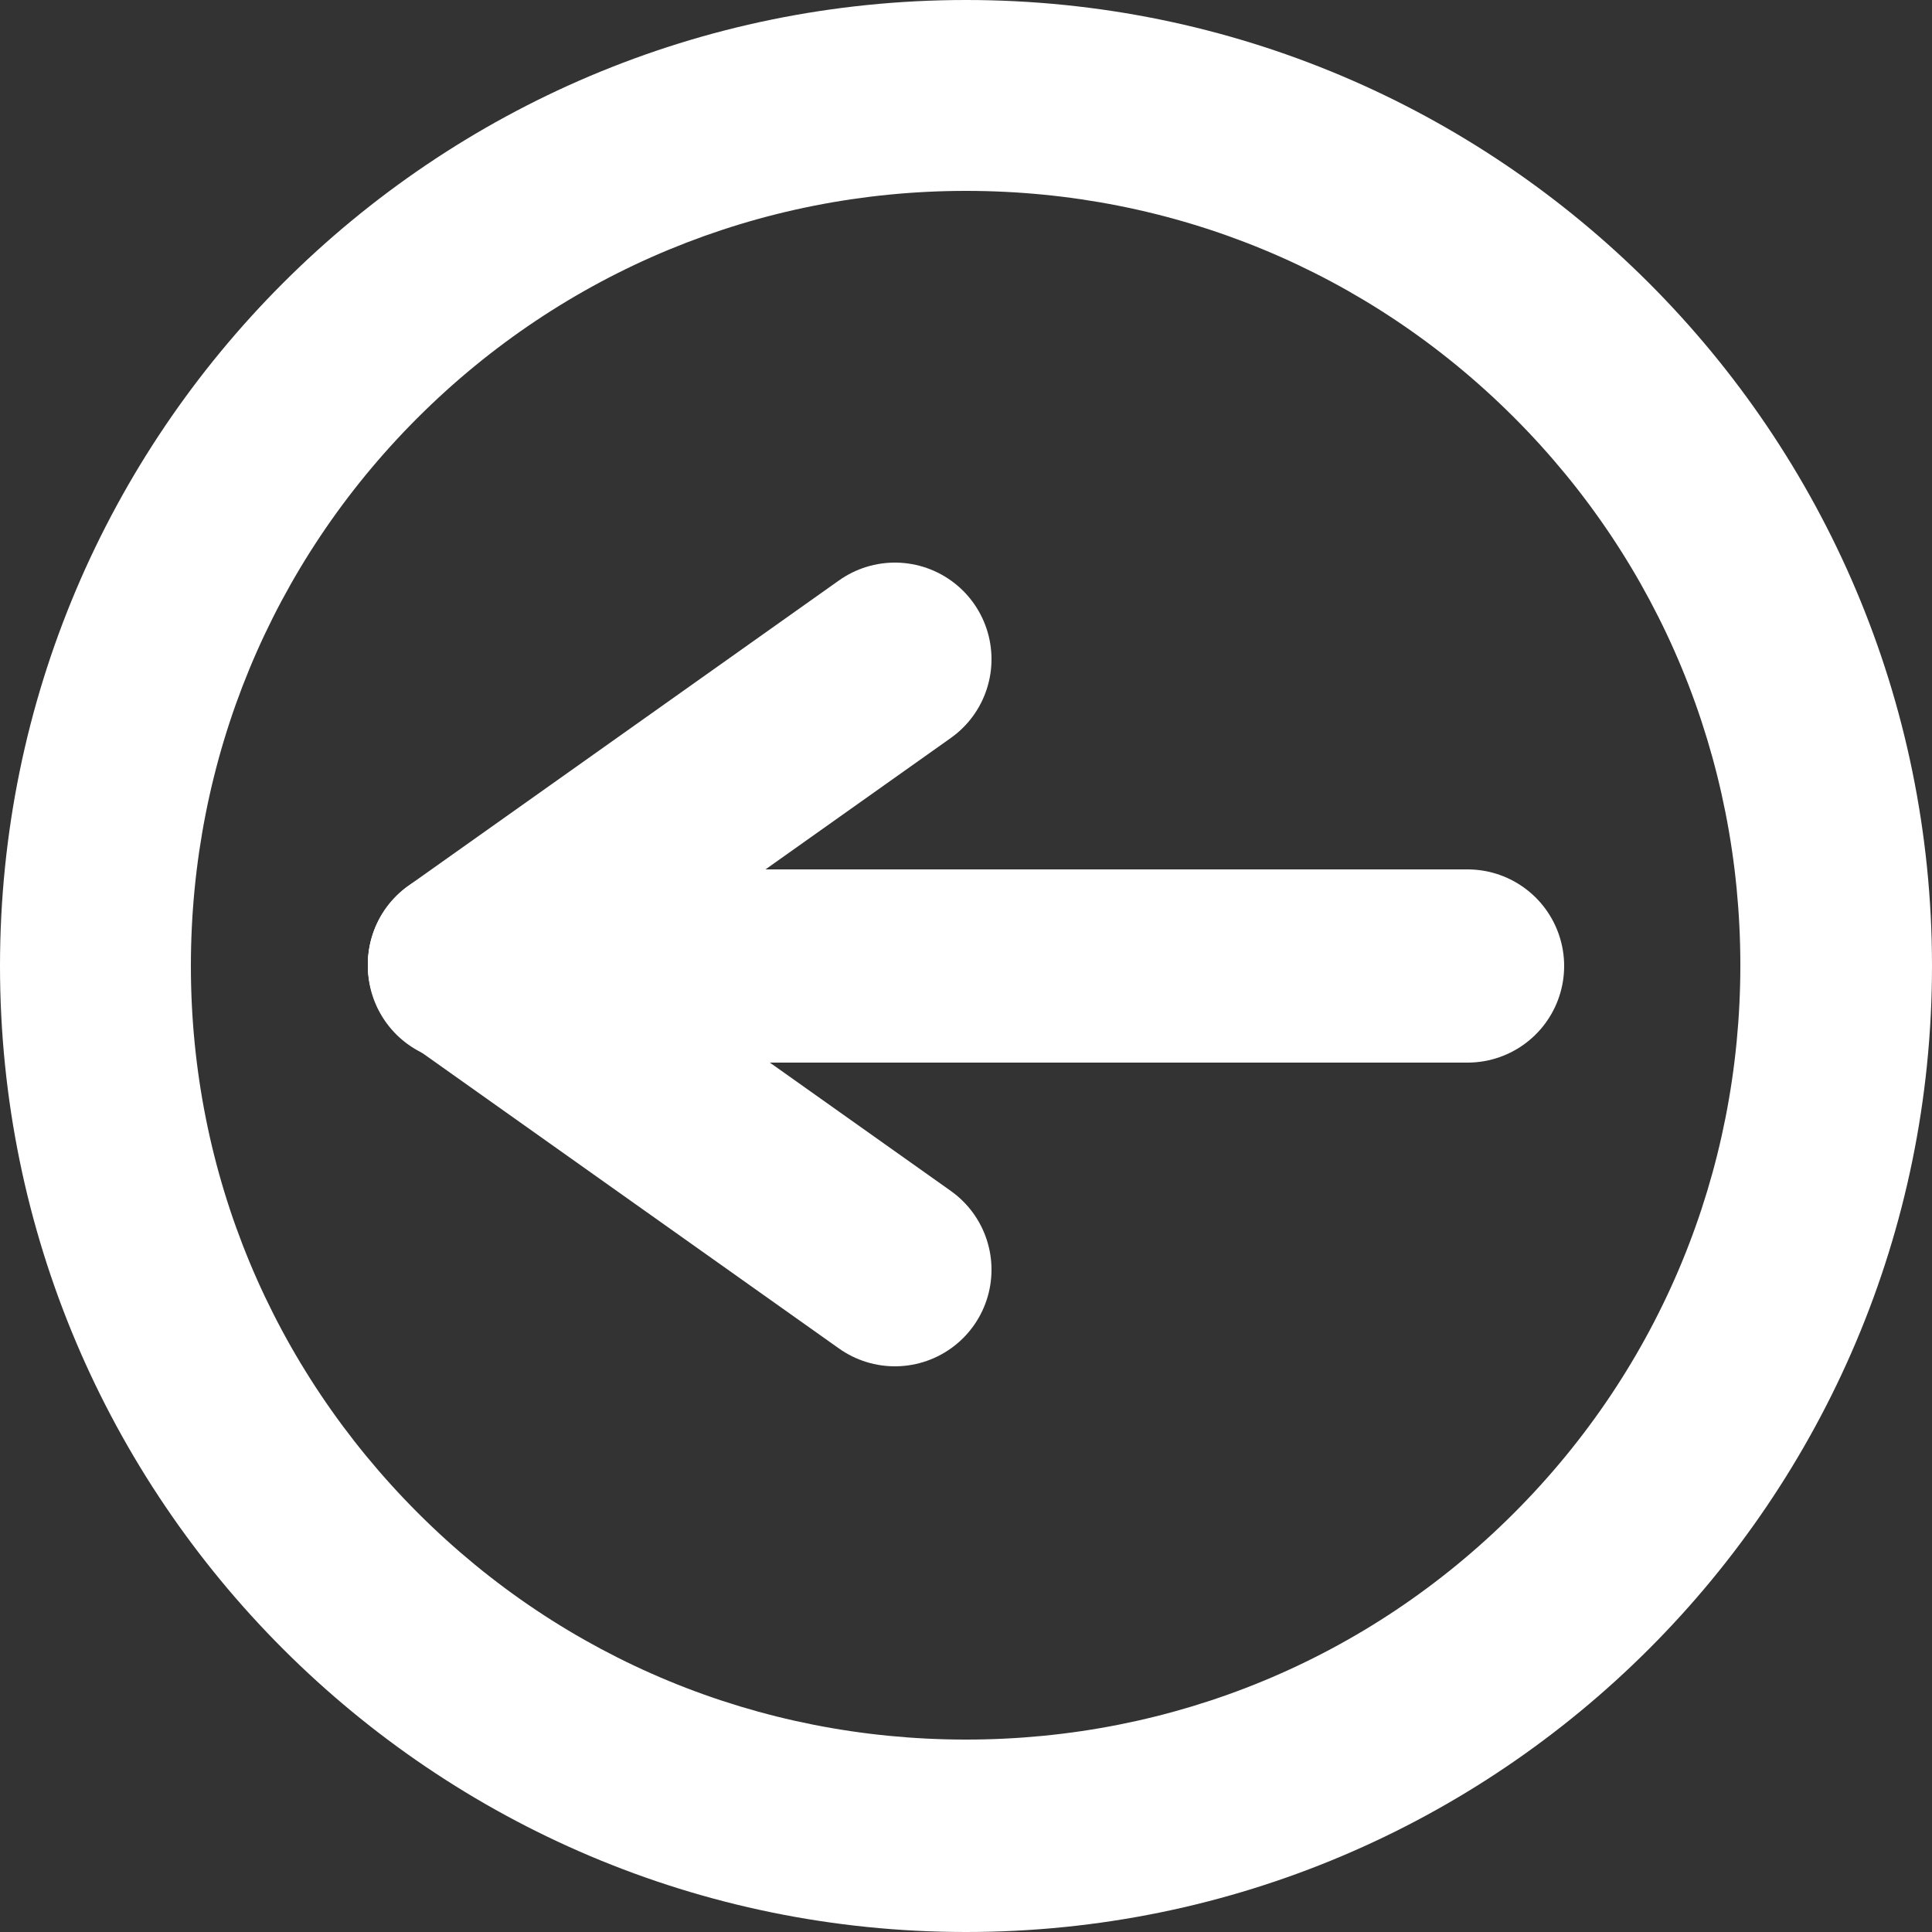
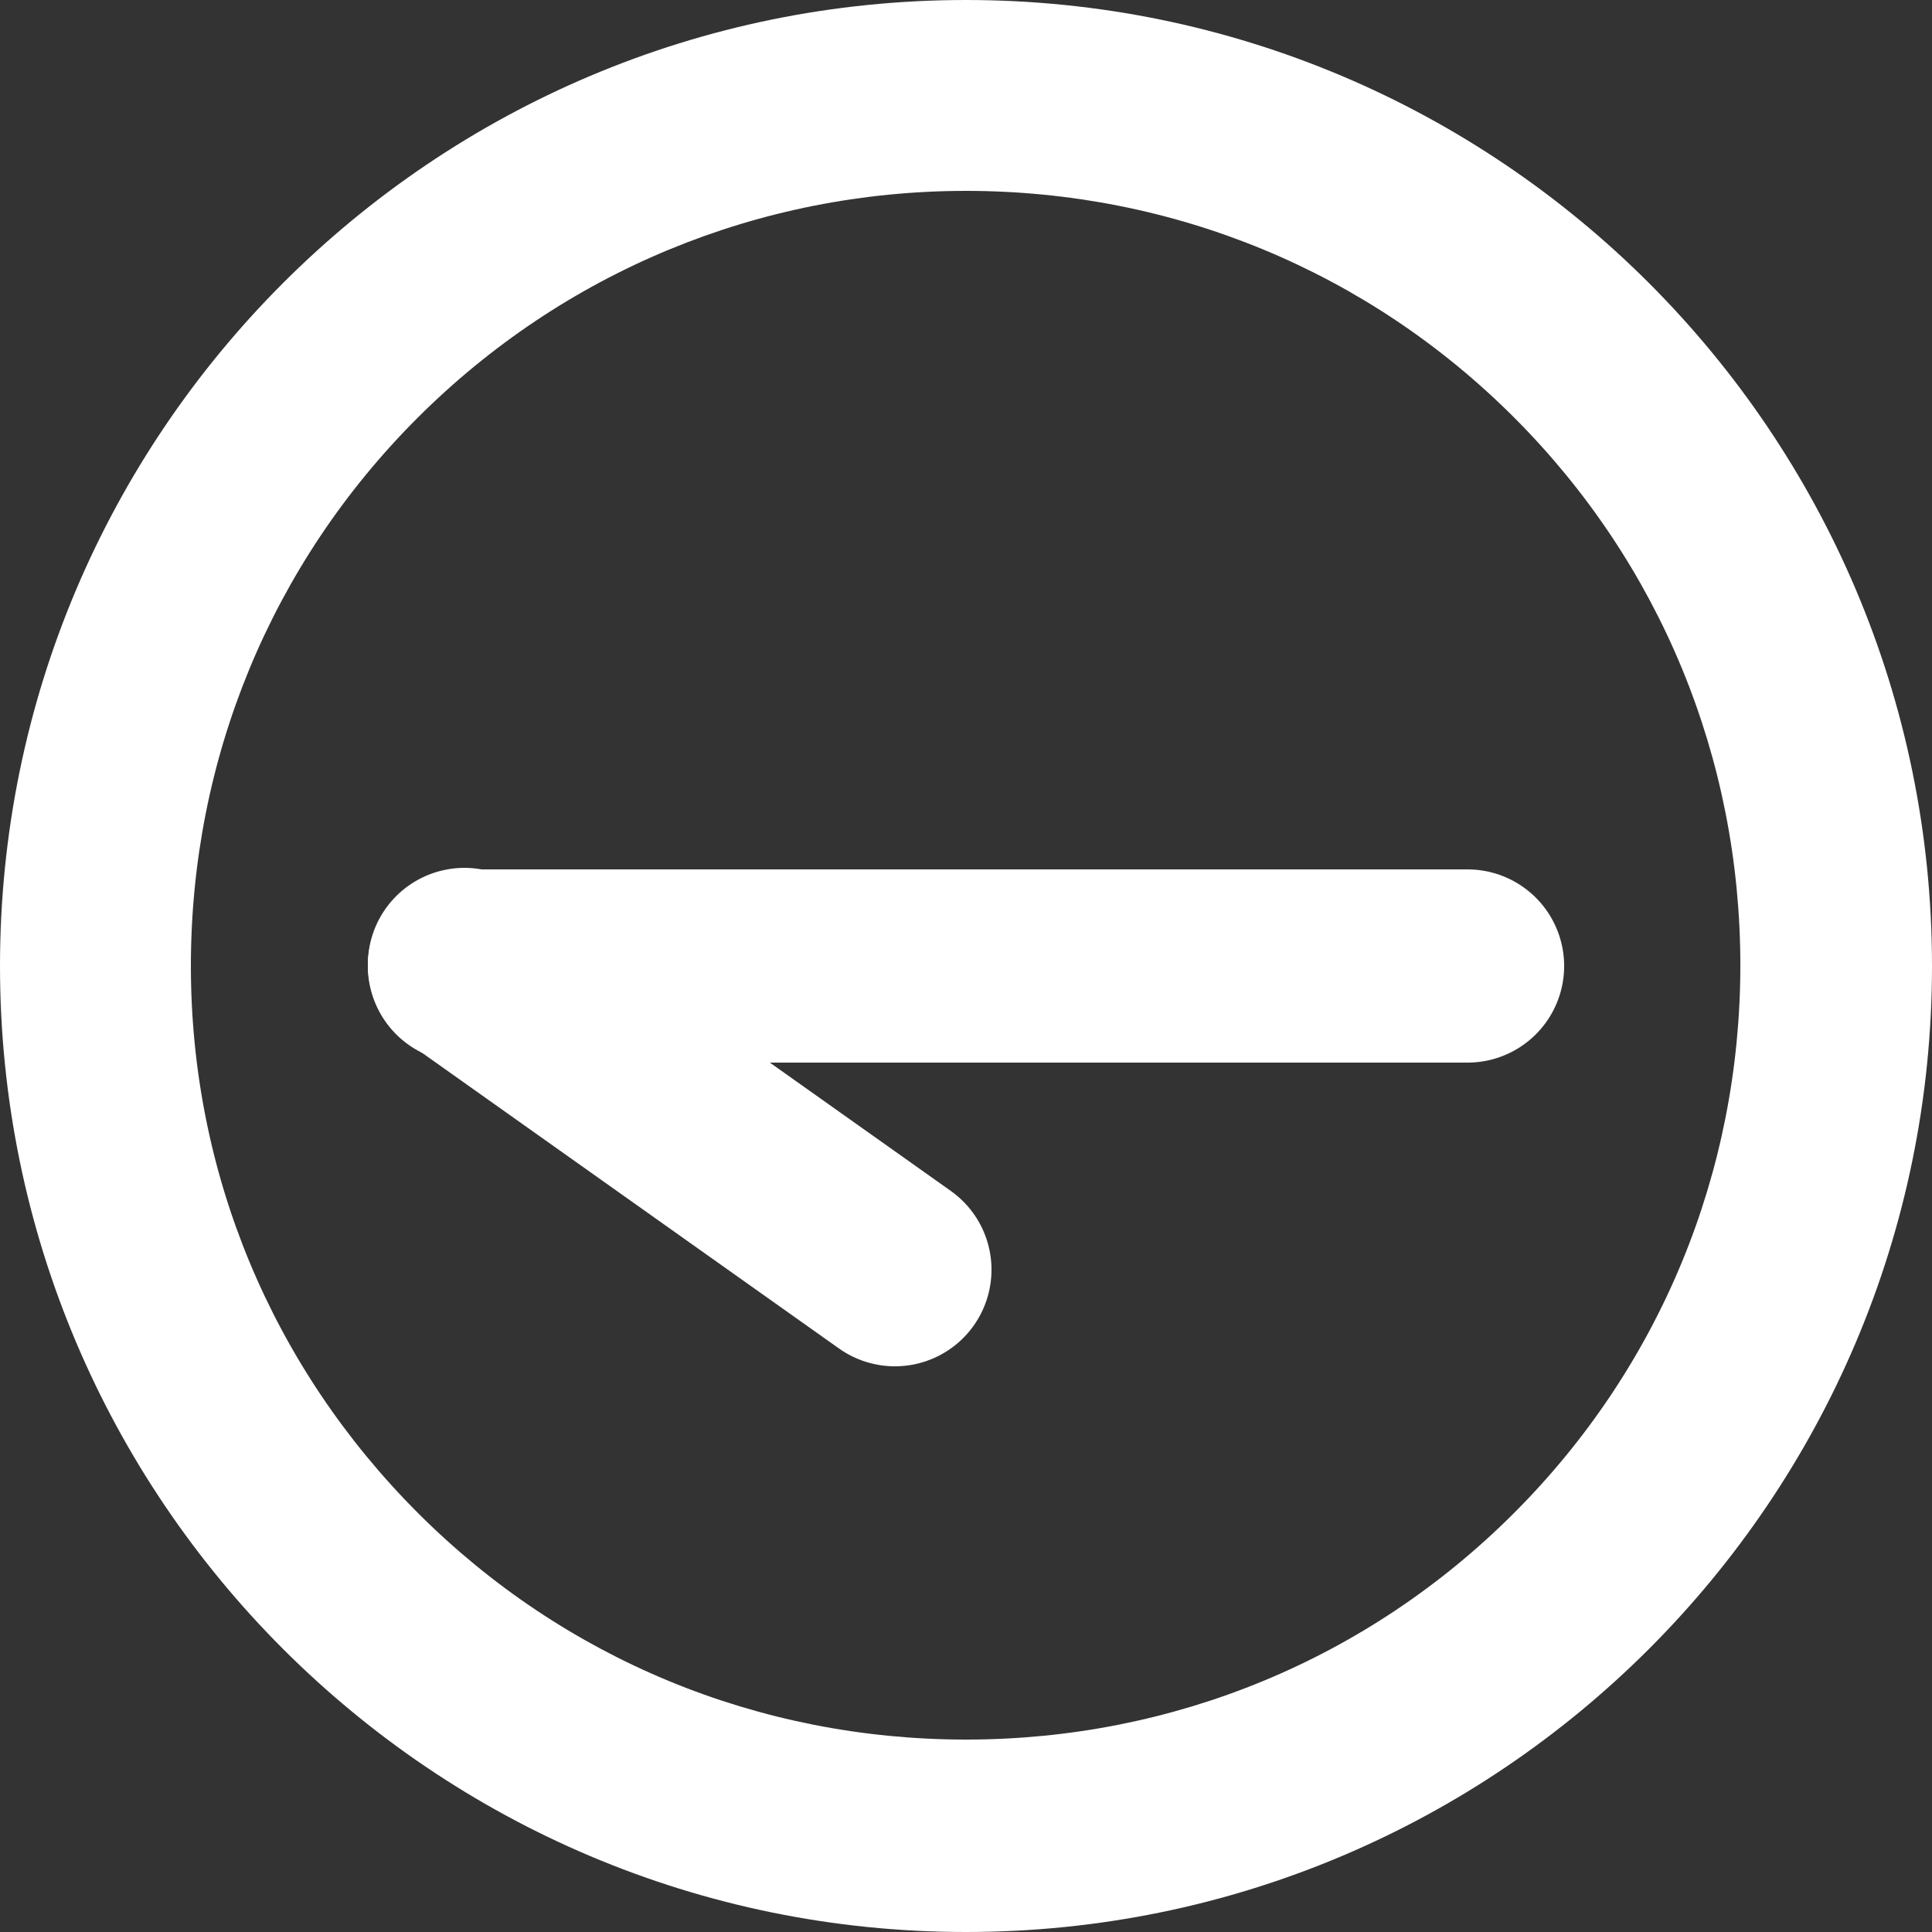
<svg xmlns="http://www.w3.org/2000/svg" version="1.1" id="Calque_1" x="0px" y="0px" viewBox="0 0 250 250" style="enable-background:new 0 0 250 250;" xml:space="preserve">
  <rect x="0" y="0" width="250" height="250" fill="#333333" stroke="none" />
  <style type="text/css">
	.st0{fill:#FFFFFF;}
	.st1{fill:none;stroke:#FFFFFF;stroke-width:25;stroke-linecap:round;stroke-miterlimit:10;}
	.st2{fill:none;stroke:#FFFFFF;stroke-width:25;stroke-linecap:round;stroke-linejoin:round;stroke-miterlimit:10;}
</style>
  <g>
    <path class="st0" d="M125,24.7c26.8,0,52,10.4,70.9,29.3s29.3,44.1,29.3,70.9s-10.4,52-29.3,70.9s-44.1,29.3-70.9,29.3   s-52-10.4-70.9-29.3s-29.4-44-29.4-70.8S35.1,73,54,54.1S98.2,24.7,125,24.7 M125,0C56,0,0,56,0,125s56,125,125,125s125-56,125-125   S194,0,125,0L125,0z" />
  </g>
  <line class="st1" x1="189.9" y1="125" x2="60.1" y2="125" />
-   <line class="st2" x1="115.8" y1="85.3" x2="60.1" y2="124.8" />
  <line class="st2" x1="115.8" y1="164.3" x2="60.1" y2="124.8" />
</svg>